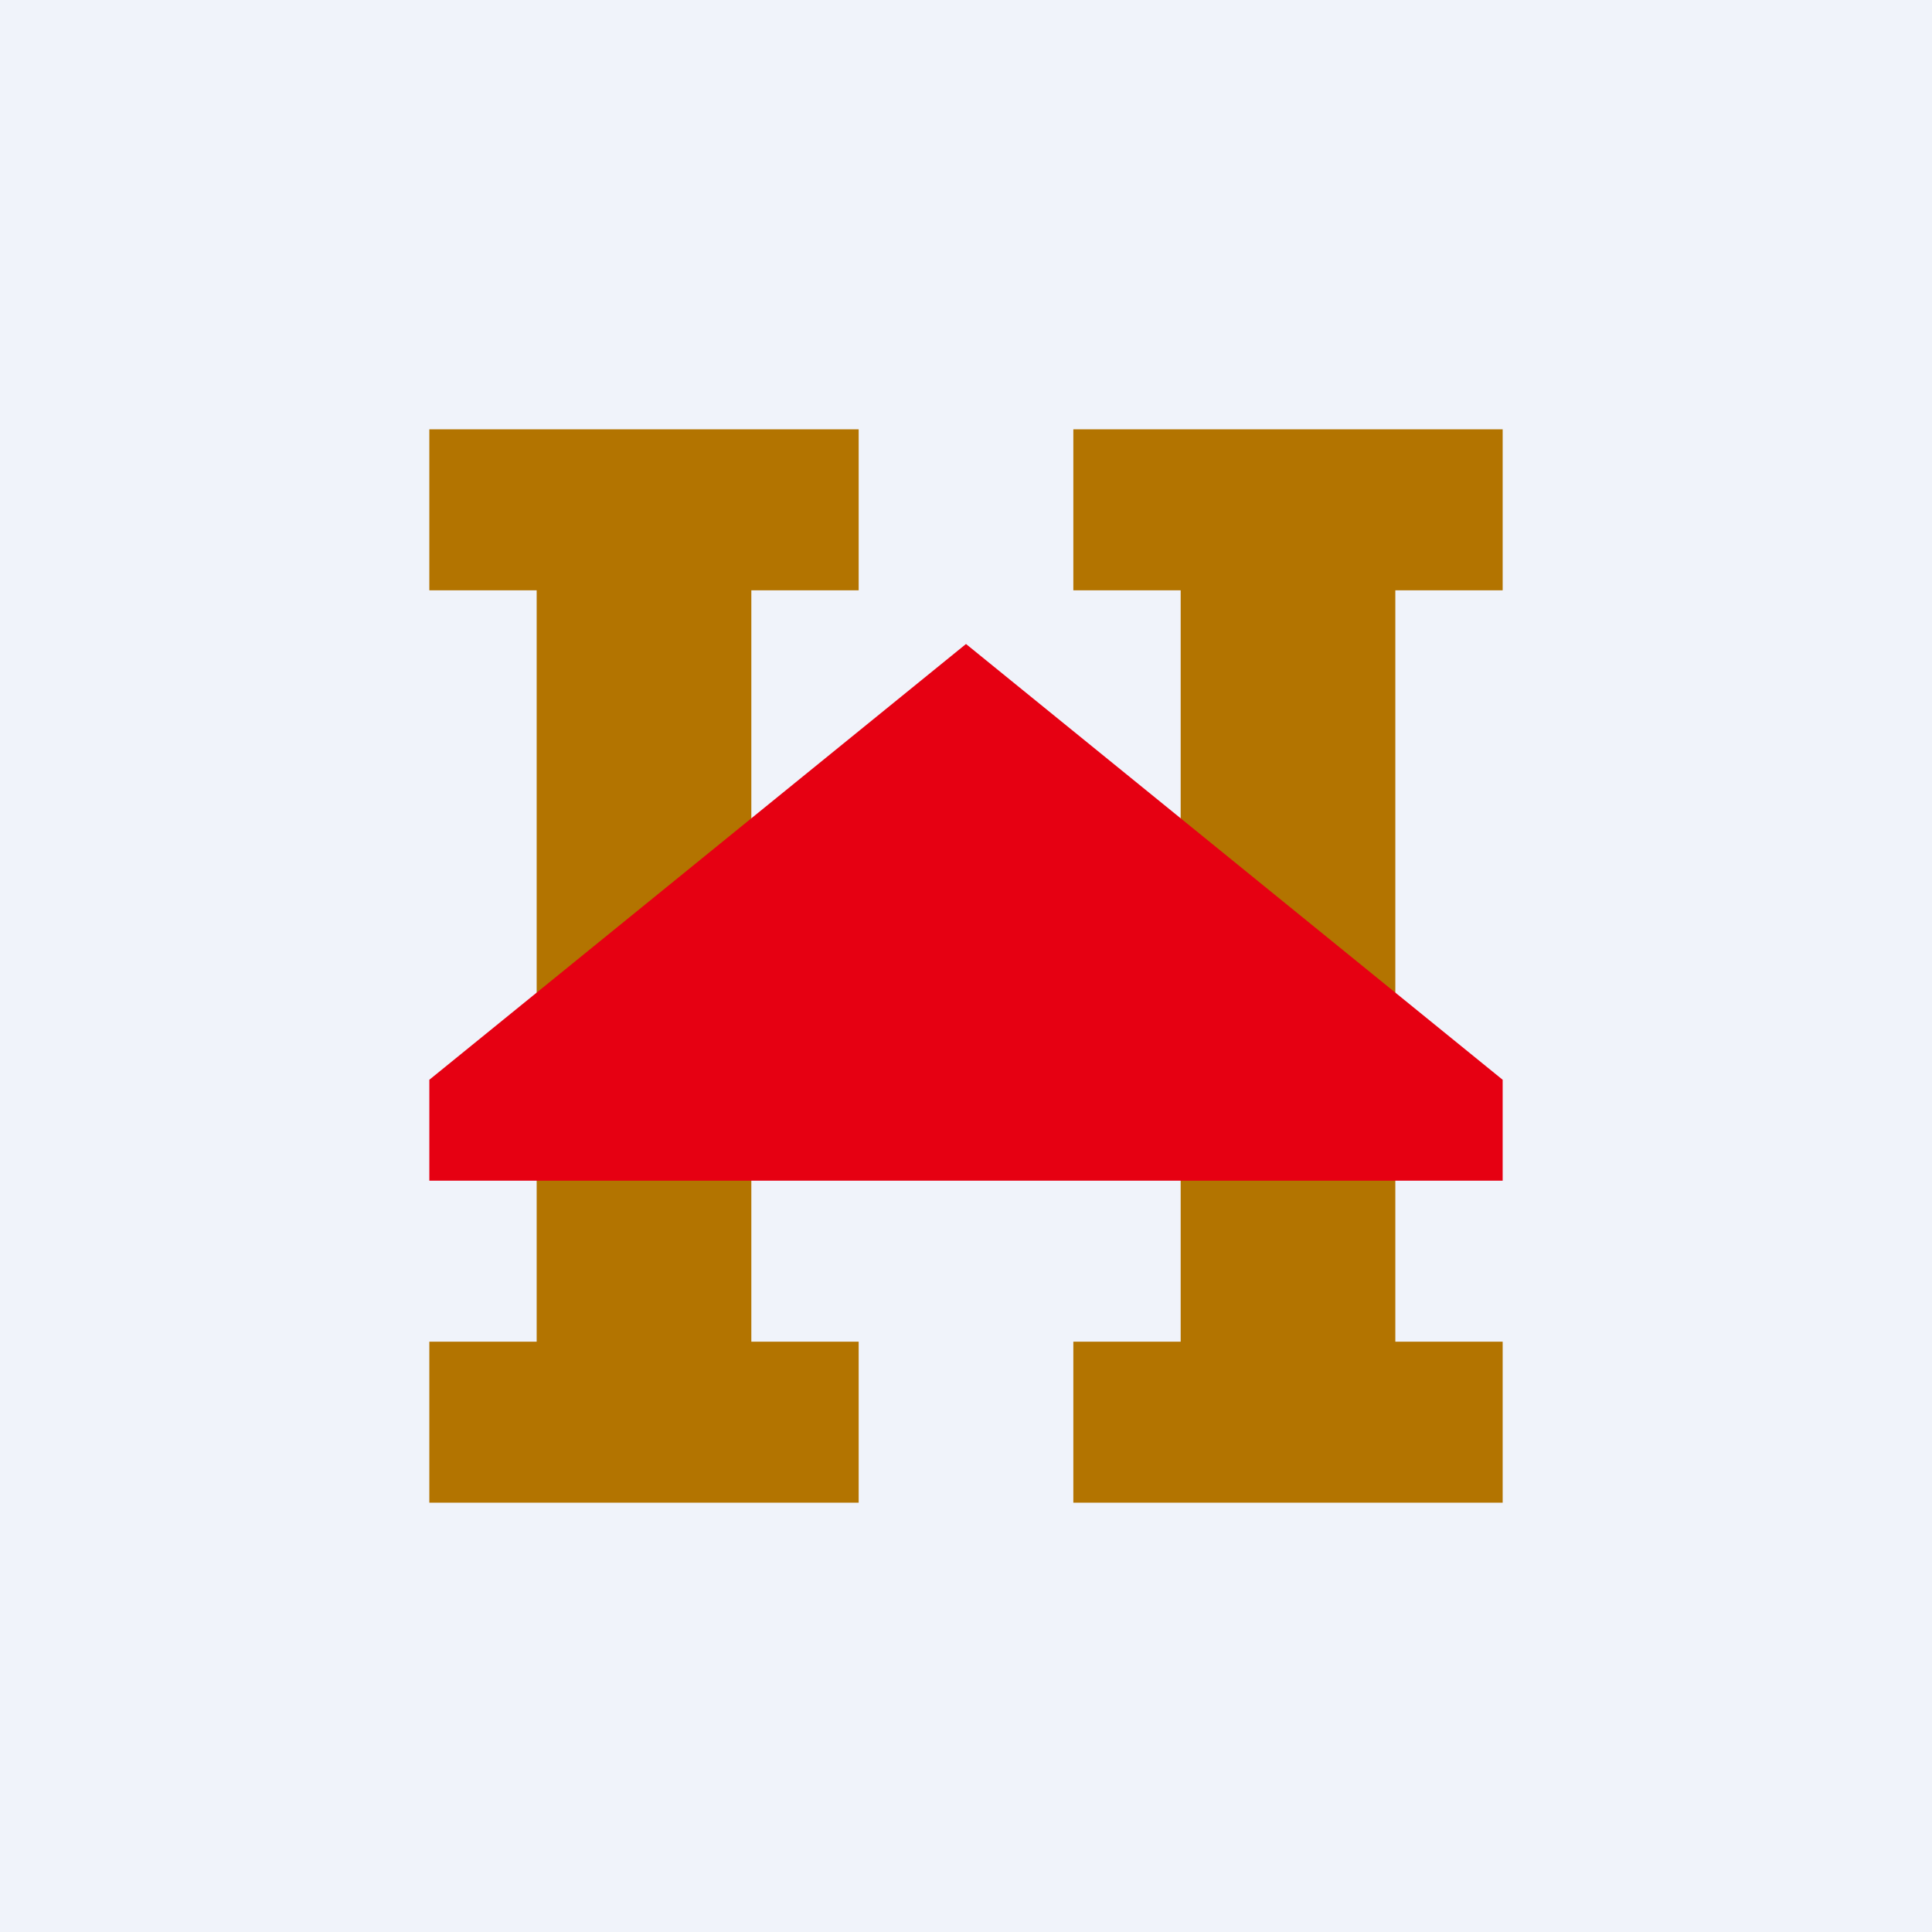
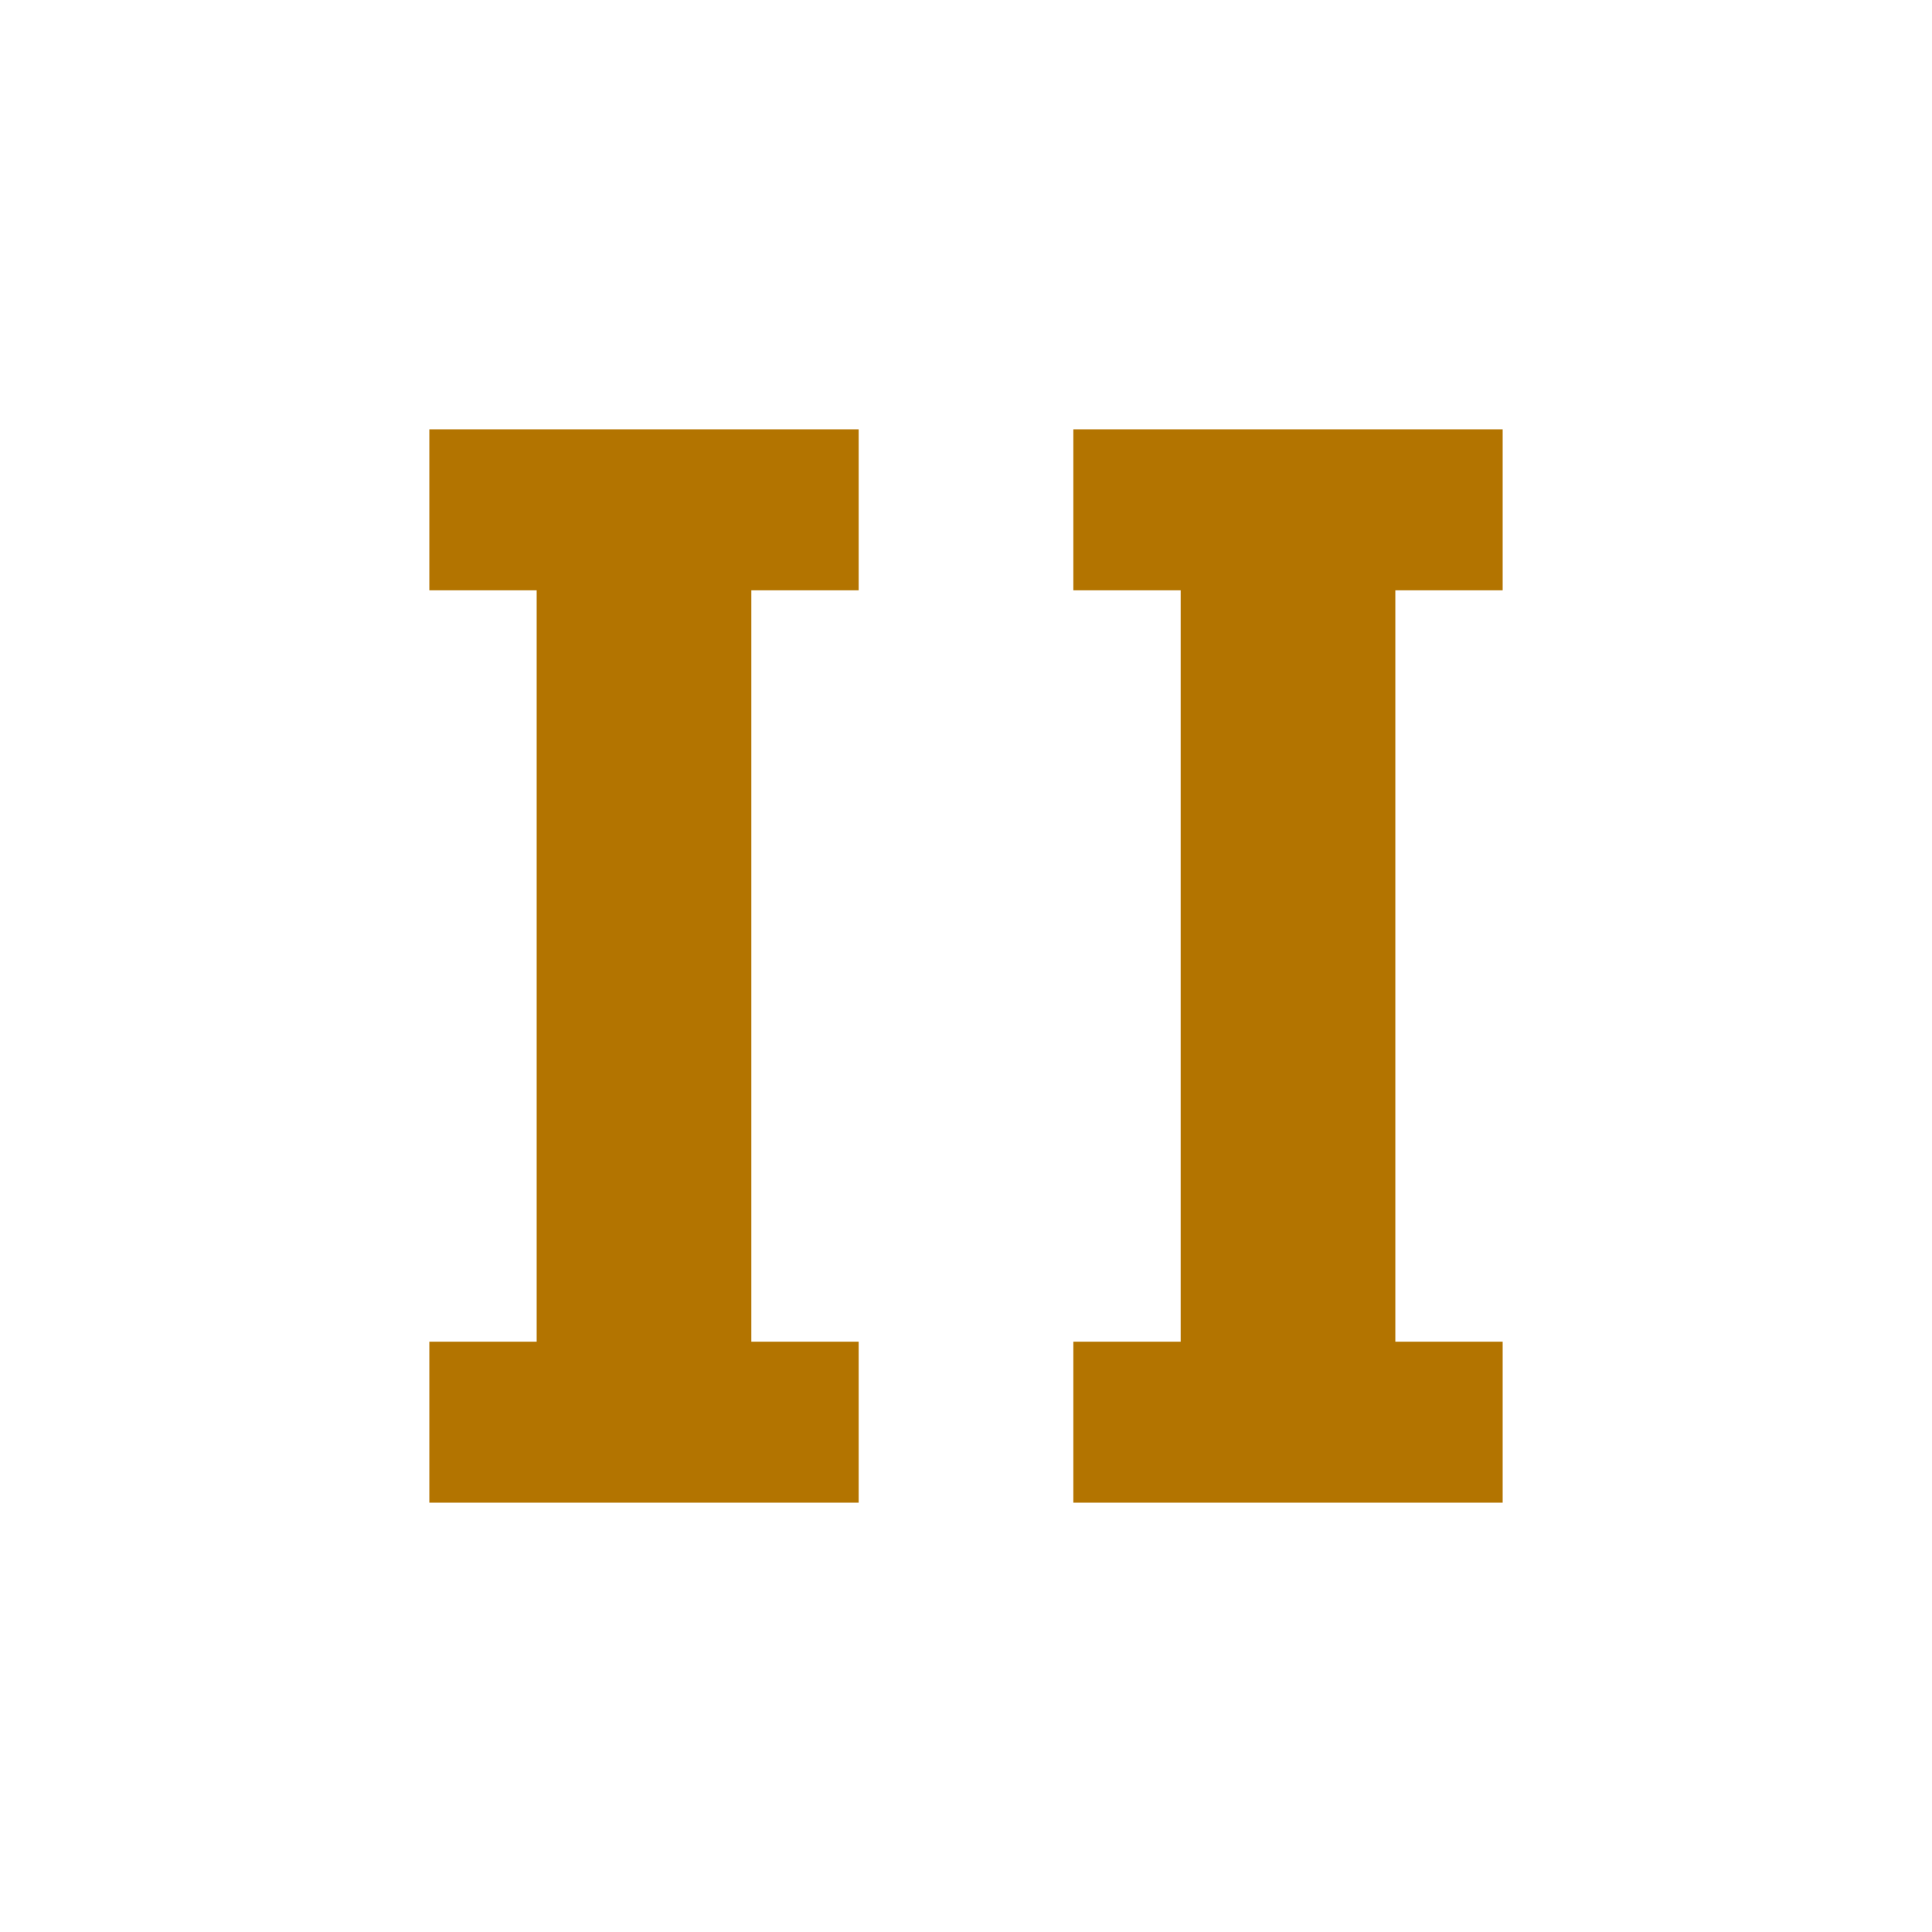
<svg xmlns="http://www.w3.org/2000/svg" width="18" height="18" viewBox="0 0 18 18">
-   <path fill="#F0F3FA" d="M0 0h18v18H0z" />
  <path d="M8 14H4v-1.5h1v-7H4V4h4v1.5H7v7h1V14ZM14 14h-4v-1.5h1v-7h-1V4h4v1.5h-1v7h1V14Z" fill="#B37400" />
-   <path d="M4 10.06V11h10v-.94L9 6l-5 4.06Z" fill="#E60012" />
</svg>